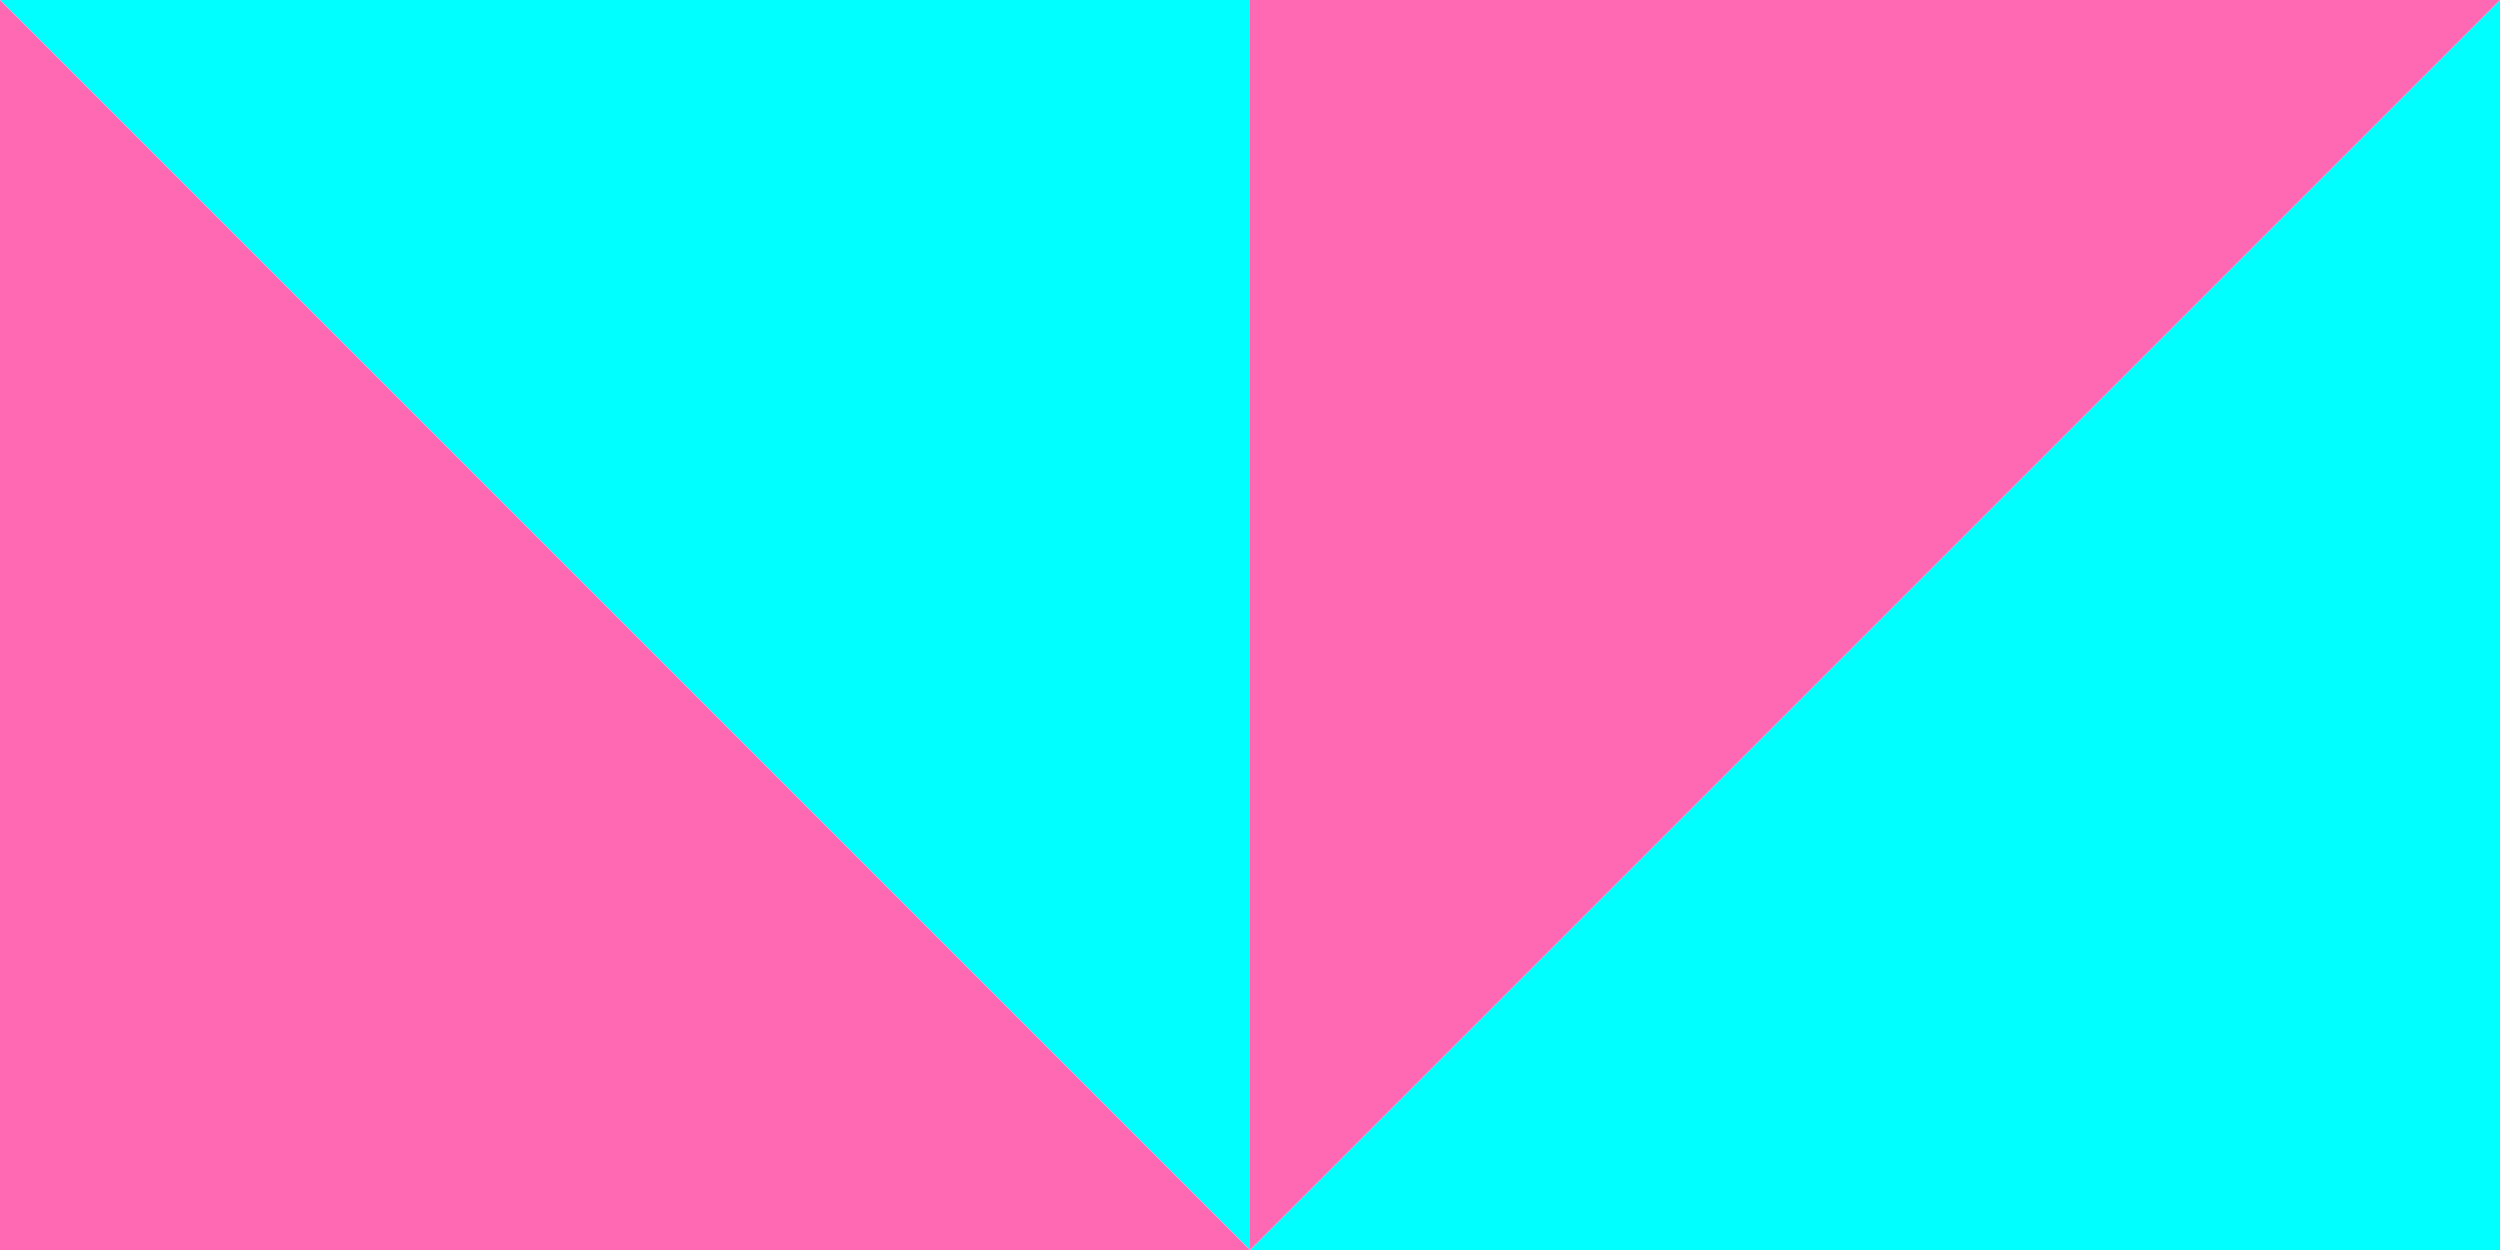
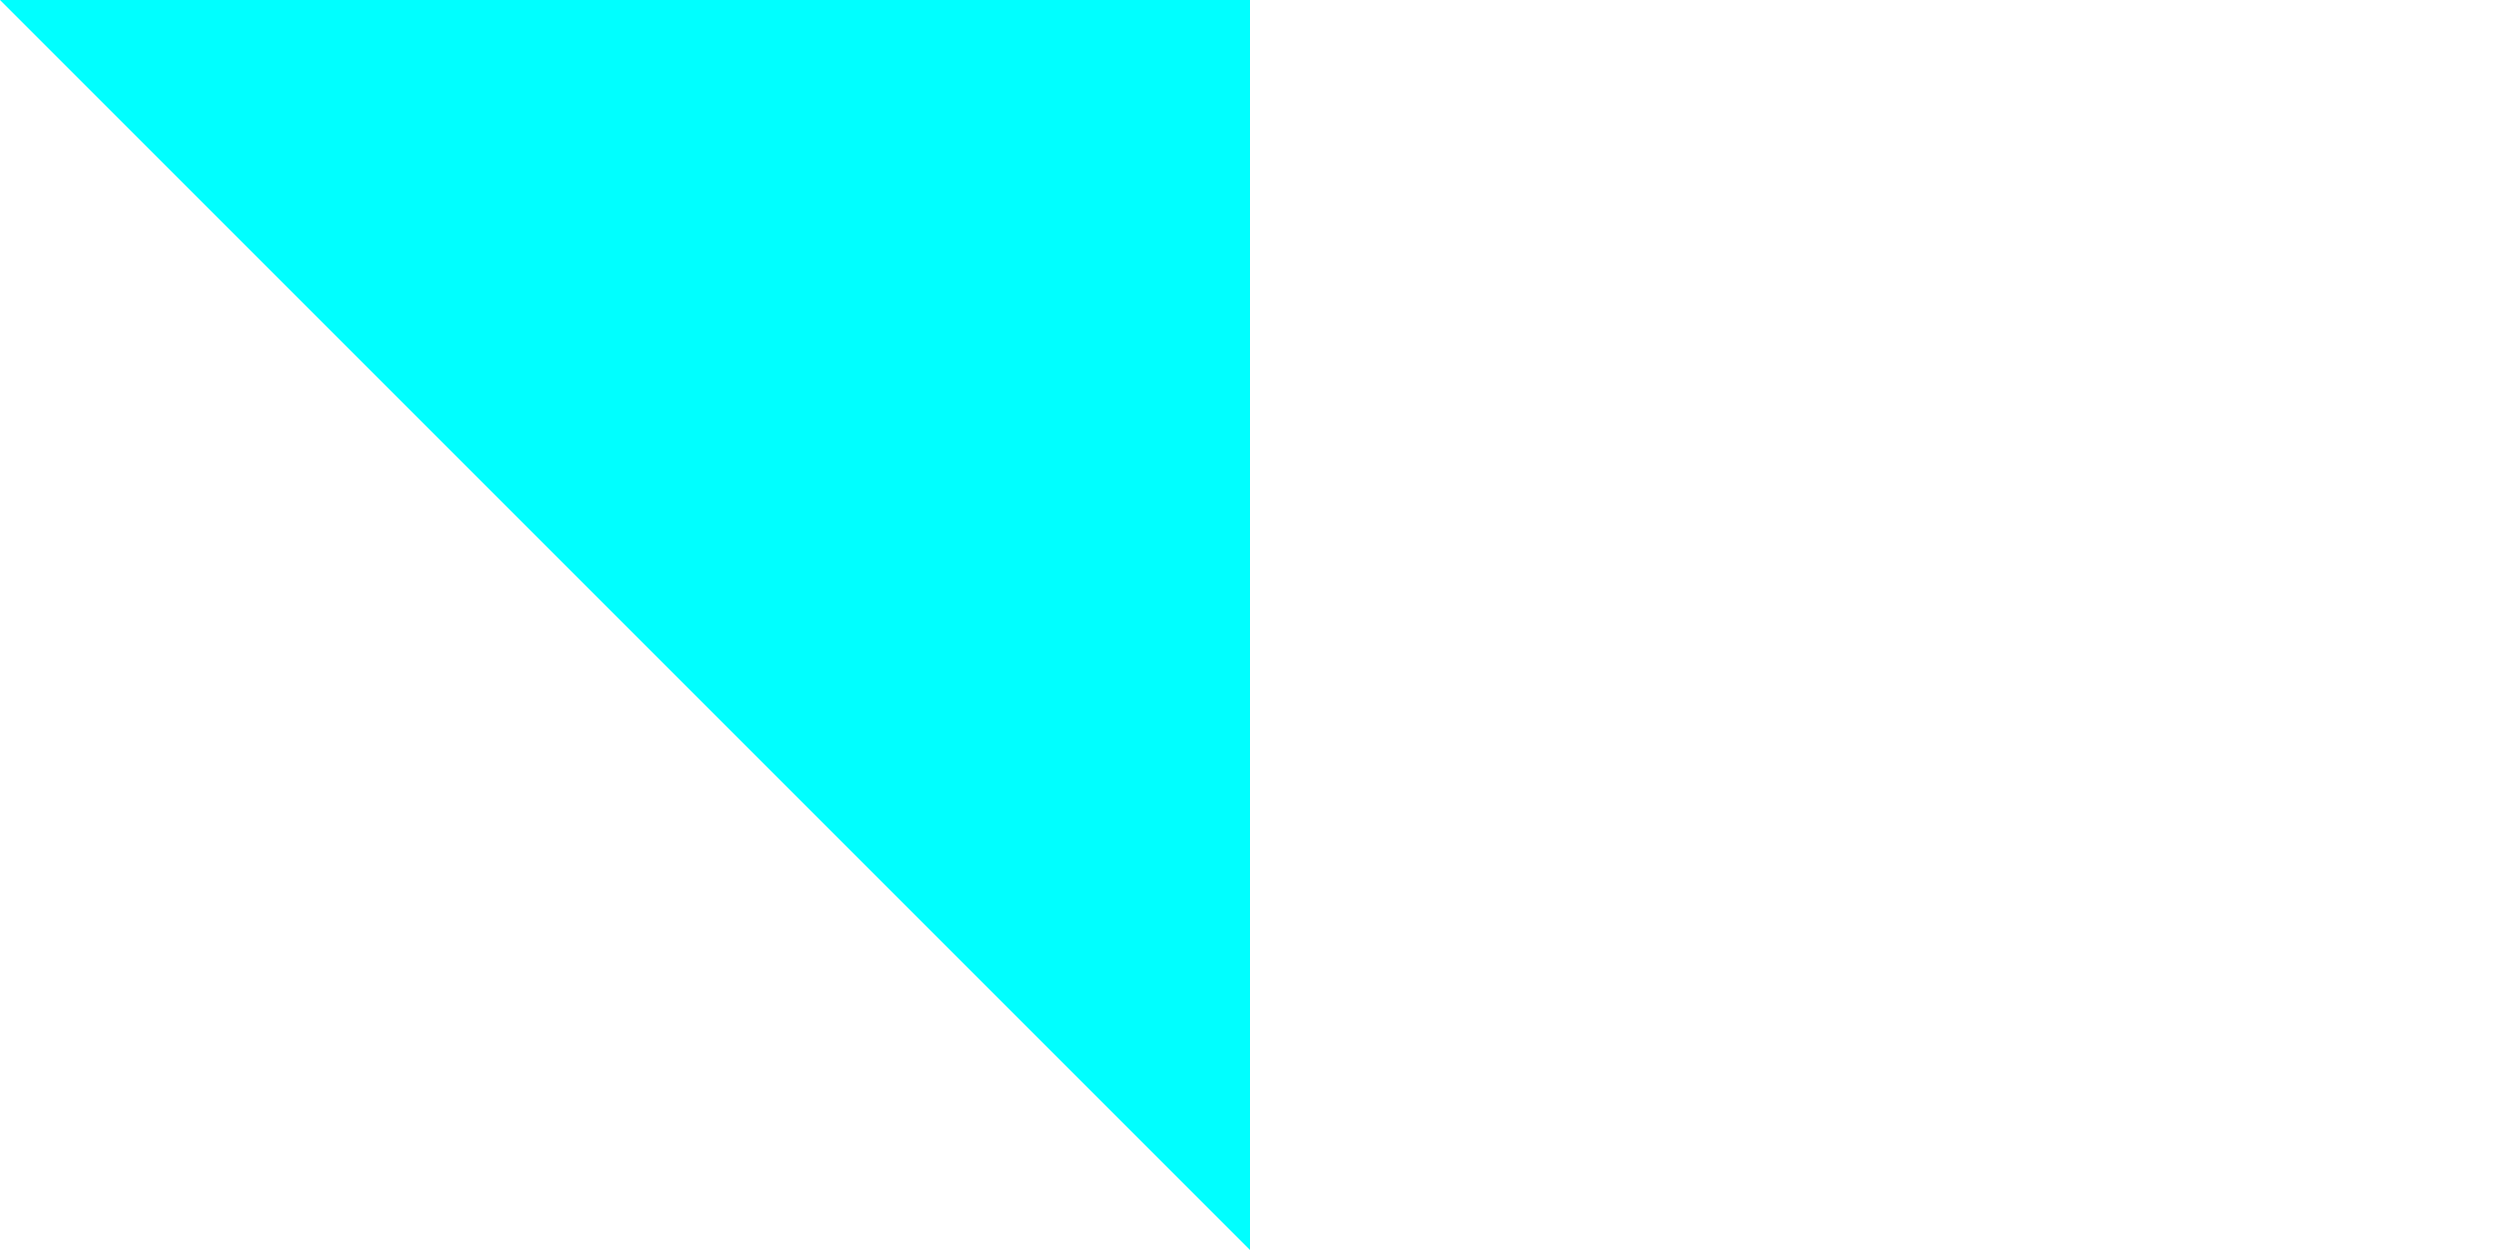
<svg xmlns="http://www.w3.org/2000/svg" version="1.1" id="Layer_1" x="0px" y="0px" viewBox="0 0 100 50" style="enable-background:new 0 0 100 50;" xml:space="preserve">
  <style type="text/css">
	.st0{fill:#00FFFF;}
	.st1{display:none;}
	.st2{display:inline;fill:#999999;}
	.st3{display:none;fill:#FFFFD2;}
	.st4{fill:#FF69B4;}
</style>
  <g>
    <polygon class="st0" points="0,0 50,0 50,50  " />
  </g>
  <g>
-     <polygon class="st0" points="100,0 100,50 50,50  " />
-   </g>
+     </g>
  <g class="st1">
    <path class="st2" d="M99.5,0.5v49h-99v-49H99.5 M100,0H0v50h100V0L100,0z" />
  </g>
-   <path class="st3" d="M50,50h31.5c0-17.28-14.22-31.5-31.5-31.5S18.5,32.72,18.5,50H50z" />
  <g>
-     <polygon class="st4" points="50,50 0,50 0,0  " />
-   </g>
+     </g>
  <g>
-     <polygon class="st4" points="50,50 50,0 100,0  " />
-   </g>
+     </g>
</svg>